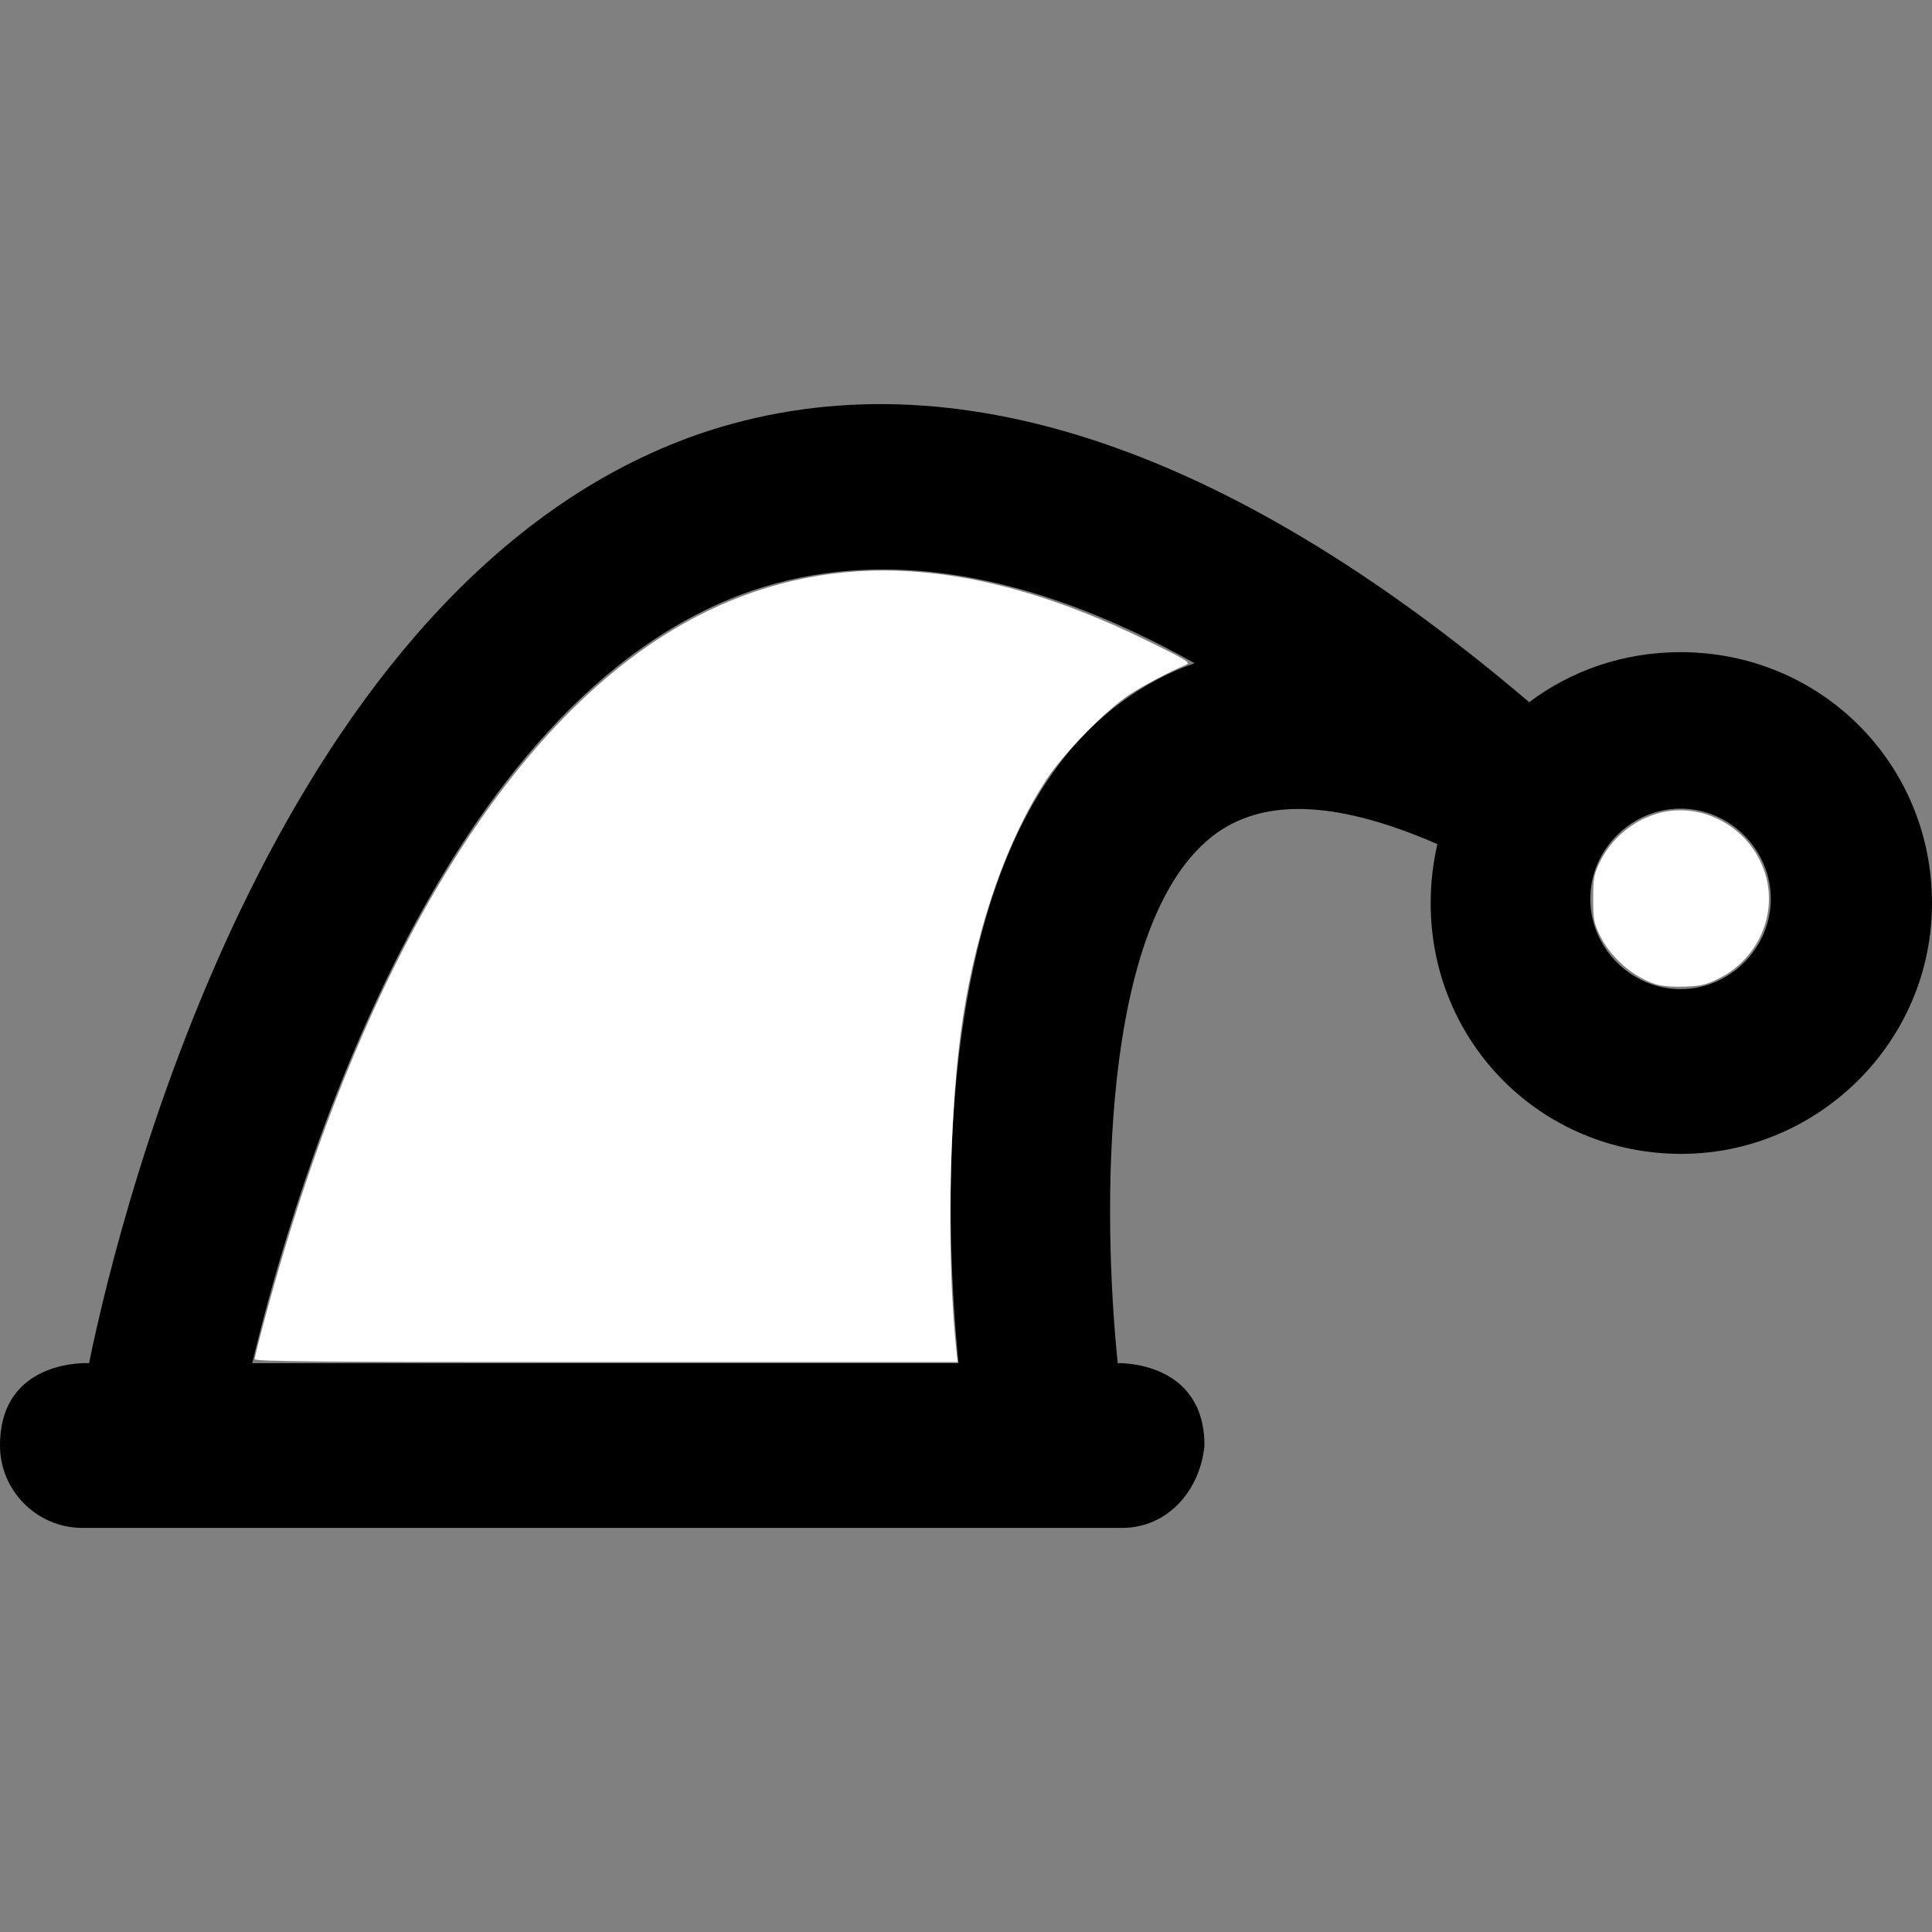
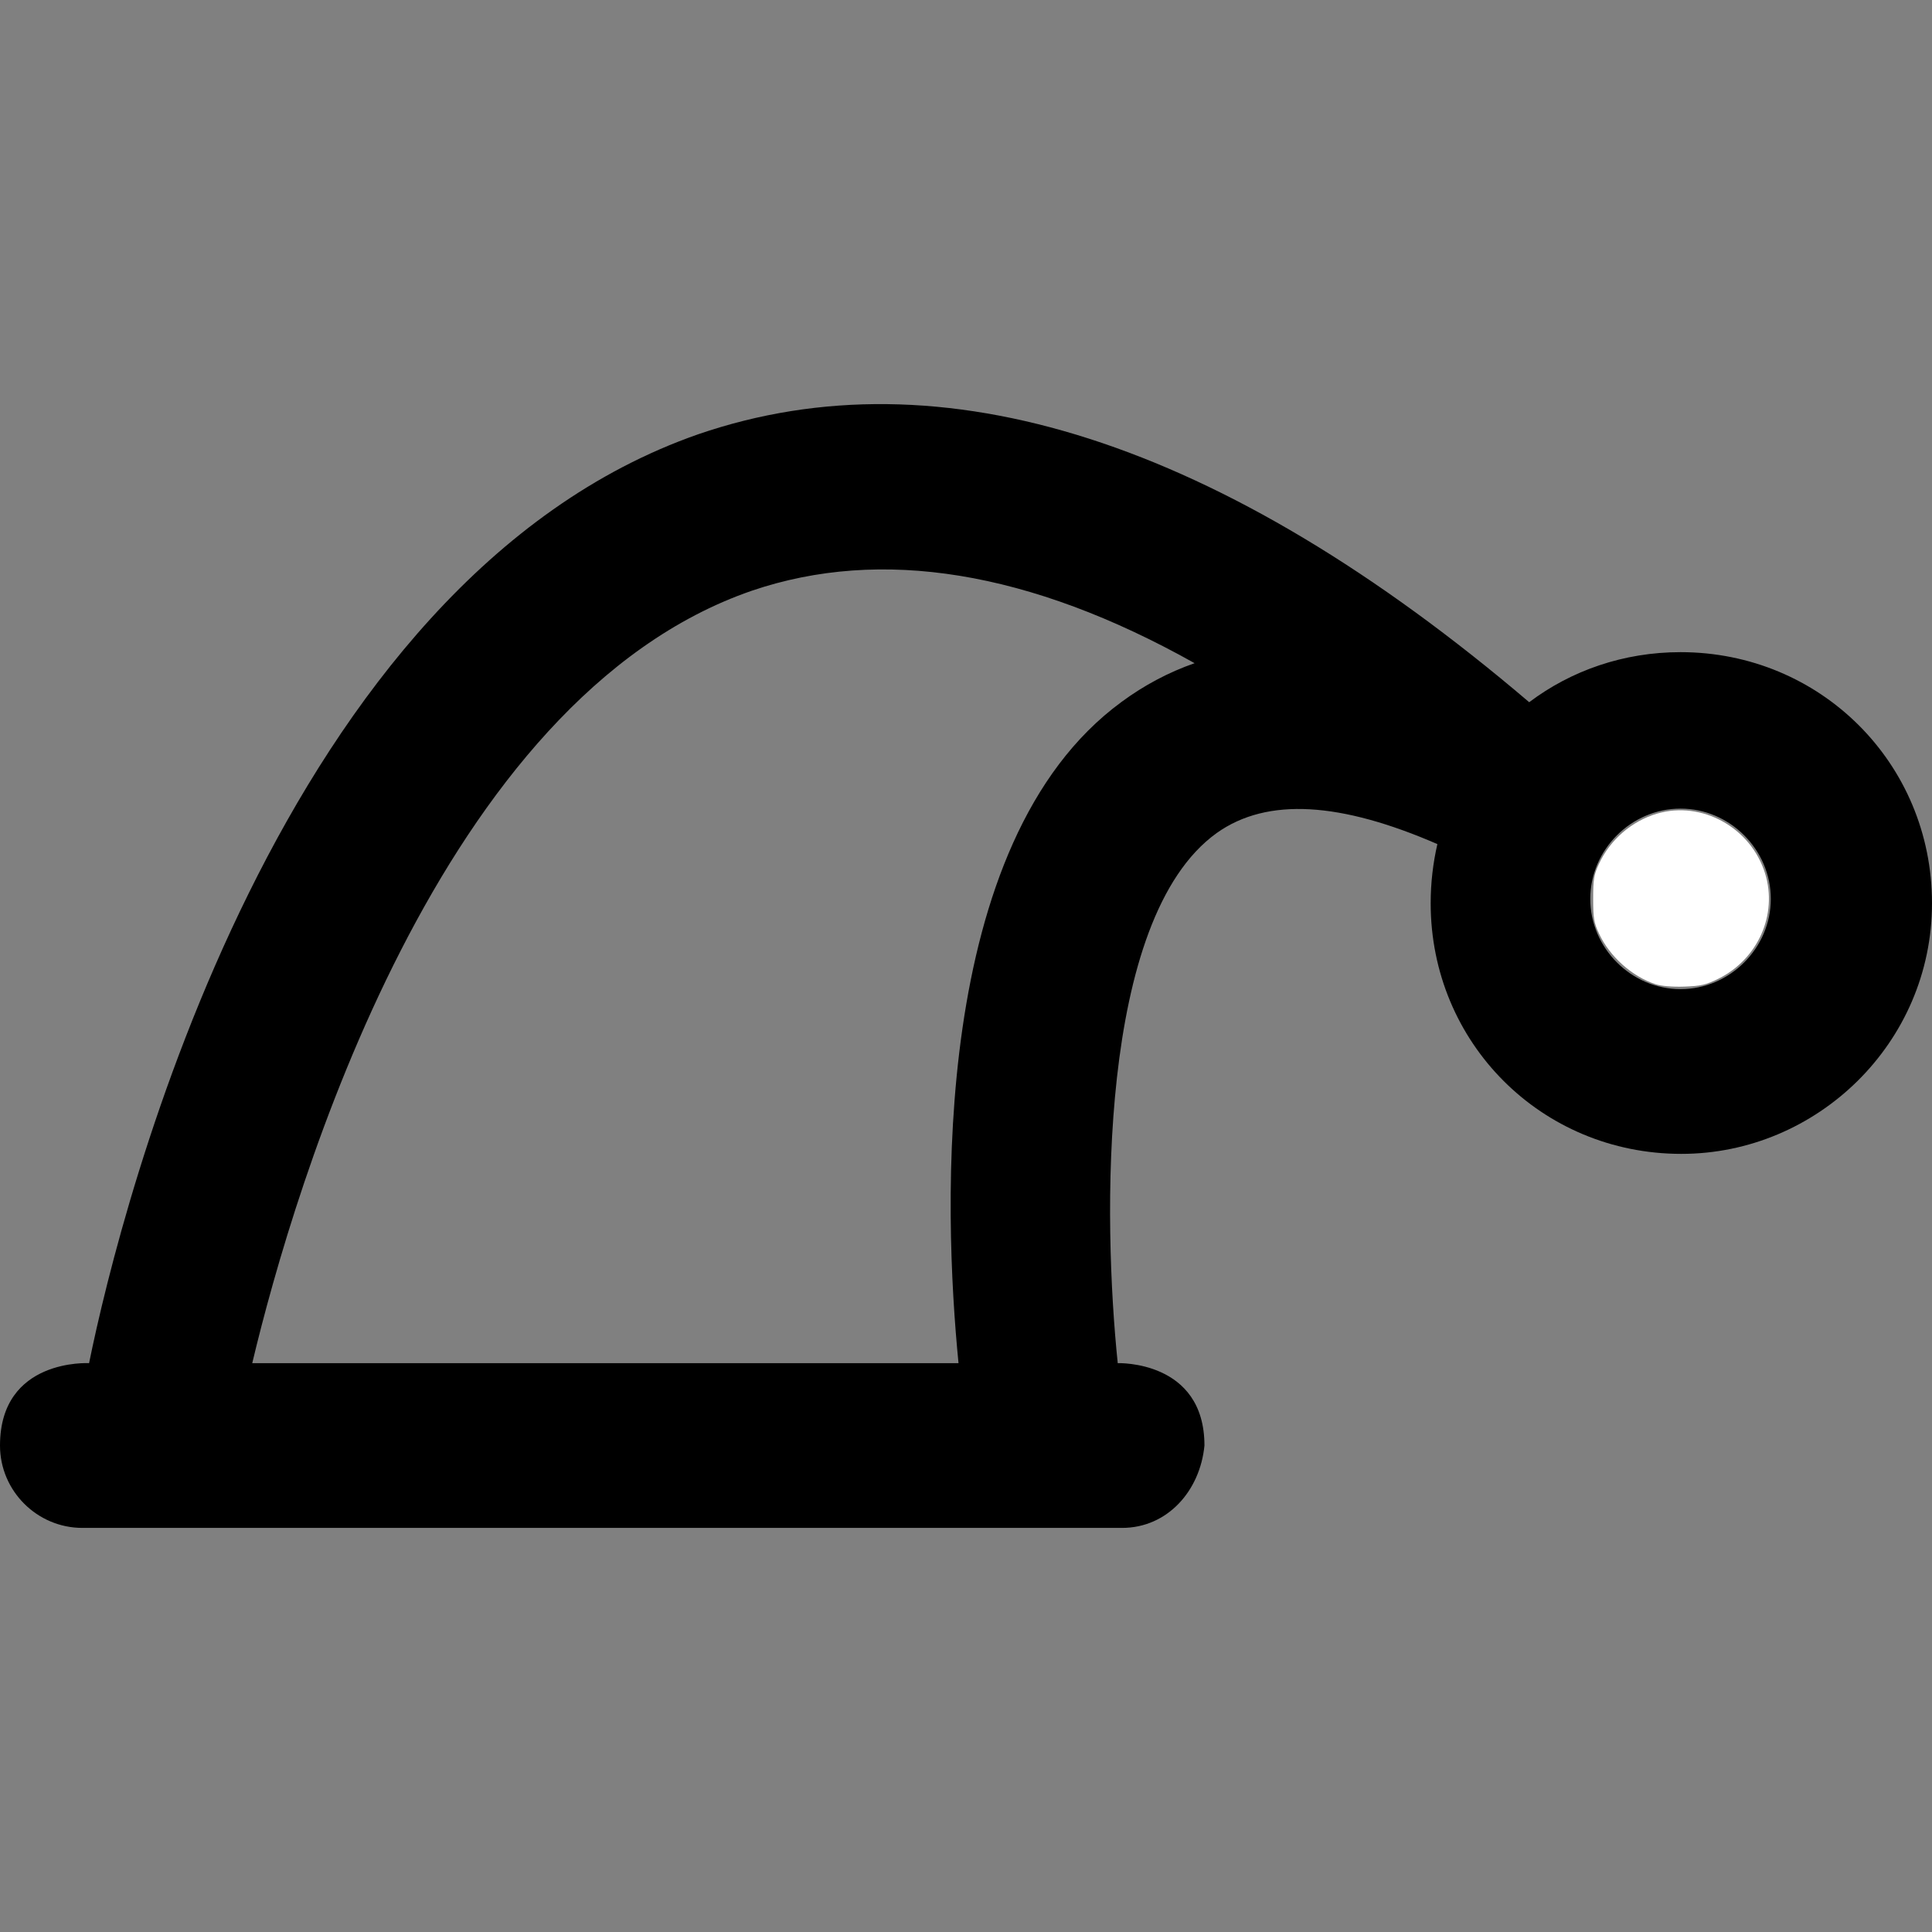
<svg xmlns="http://www.w3.org/2000/svg" xmlns:ns1="http://sodipodi.sourceforge.net/DTD/sodipodi-0.dtd" xmlns:ns2="http://www.inkscape.org/namespaces/inkscape" version="1.1" id="Capa_1" x="0px" y="0px" viewBox="0 0 490.2 490.2" style="enable-background:new 0 0 490.2 490.2;" xml:space="preserve" ns1:docname="18.svg" ns2:version="1.0.2 (1.0.2+r75+1)">
  <rect x="0" y="0" width="490.2" height="490.2" fill="#808080" stroke="none" />
  <defs id="defs27609" />
  <ns1:namedview pagecolor="#ffffff" bordercolor="#666666" borderopacity="1" objecttolerance="10" gridtolerance="10" guidetolerance="10" ns2:pageopacity="0" ns2:pageshadow="2" ns2:window-width="1853" ns2:window-height="1016" id="namedview27607" showgrid="false" ns2:zoom="1.7564259" ns2:cx="245.10001" ns2:cy="245.10001" ns2:window-x="67" ns2:window-y="27" ns2:window-maximized="1" ns2:current-layer="Capa_1" />
  <g id="g27574">
    <path d="M426.4,165.469c-14.5,0-27.8,4.7-38.4,12.7c-78.1-66.5-149.3-89.1-210.8-68c-106.4,37.1-146.3,194.9-154.6,235.7   c0,0-22.6-1.3-22.6,20.9c0,11.5,9.4,20.9,20.9,20.9h263.8c11.5,0,19.8-9.4,20.9-20.9c0-21.7-22-20.9-22-20.9   c-3.7-35.7-5.2-112.7,25.1-134.5c12.9-9.2,31.6-7.8,56,2.8c-1.1,4.8-1.7,9.8-1.7,15c0,35.4,28.1,63.6,63.6,63.6   c34.4,0,63.6-28.1,63.6-63.6S461.9,165.469,426.4,165.469z M243.2,345.869H64c10.8-45.3,47.5-168.7,126.8-196   c32.7-11.1,70.4-5.1,112.3,18.4c-6.6,2.3-12.8,5.6-18.5,9.8C235.9,213.669,239.4,307.269,243.2,345.869z M426.4,250.969   c-12.5,0-22.9-10.4-22.9-22.9s10.4-22.9,22.9-22.9s22.9,10.4,22.9,22.9S438.9,250.969,426.4,250.969z" id="path27572" />
  </g>
  <g id="g27576">
</g>
  <g id="g27578">
</g>
  <g id="g27580">
</g>
  <g id="g27582">
</g>
  <g id="g27584">
</g>
  <g id="g27586">
</g>
  <g id="g27588">
</g>
  <g id="g27590">
</g>
  <g id="g27592">
</g>
  <g id="g27594">
</g>
  <g id="g27596">
</g>
  <g id="g27598">
</g>
  <g id="g27600">
</g>
  <g id="g27602">
</g>
  <g id="g27604">
</g>
-   <path style="fill:#ffffff;fill-rule:evenodd;stroke-width:0.569" d="m 64.62,344.855 c 0,-0.403 1.171,-5.079 2.602,-10.39 25.008,-92.818 64.704,-156.309 112.12,-179.332 32.747,-15.9 68.776,-13.558 111.306,7.234 10.73,5.246 11.557,5.755 10.248,6.311 -4.386,1.864 -10.886,5.304 -14.441,7.643 -5.813,3.825 -16.442,14.684 -20.791,21.24 -9.974,15.037 -17.715,37.013 -21.356,60.635 -3.459,22.44 -4.223,60.511 -1.689,84.12 l 0.351,3.274 H 153.795 c -72.381,0 -89.175,-0.138 -89.175,-0.734 z" id="path27613" />
  <path style="fill:#ffffff;fill-rule:evenodd;stroke-width:0.569" d="m 420.05,249.715 c -5.931,-1.934 -11.592,-6.983 -14.294,-12.747 -1.336,-2.851 -1.526,-3.963 -1.526,-8.949 0,-4.986 0.19,-6.098 1.526,-8.949 2.835,-6.049 8.274,-10.731 14.661,-12.624 11.383,-3.372 23.865,3.55 27.453,15.224 3.196,10.399 -1.851,21.726 -11.879,26.663 -3.167,1.559 -4.448,1.855 -8.63,1.997 -3.066,0.104 -5.813,-0.128 -7.311,-0.616 z" id="path27615" />
</svg>